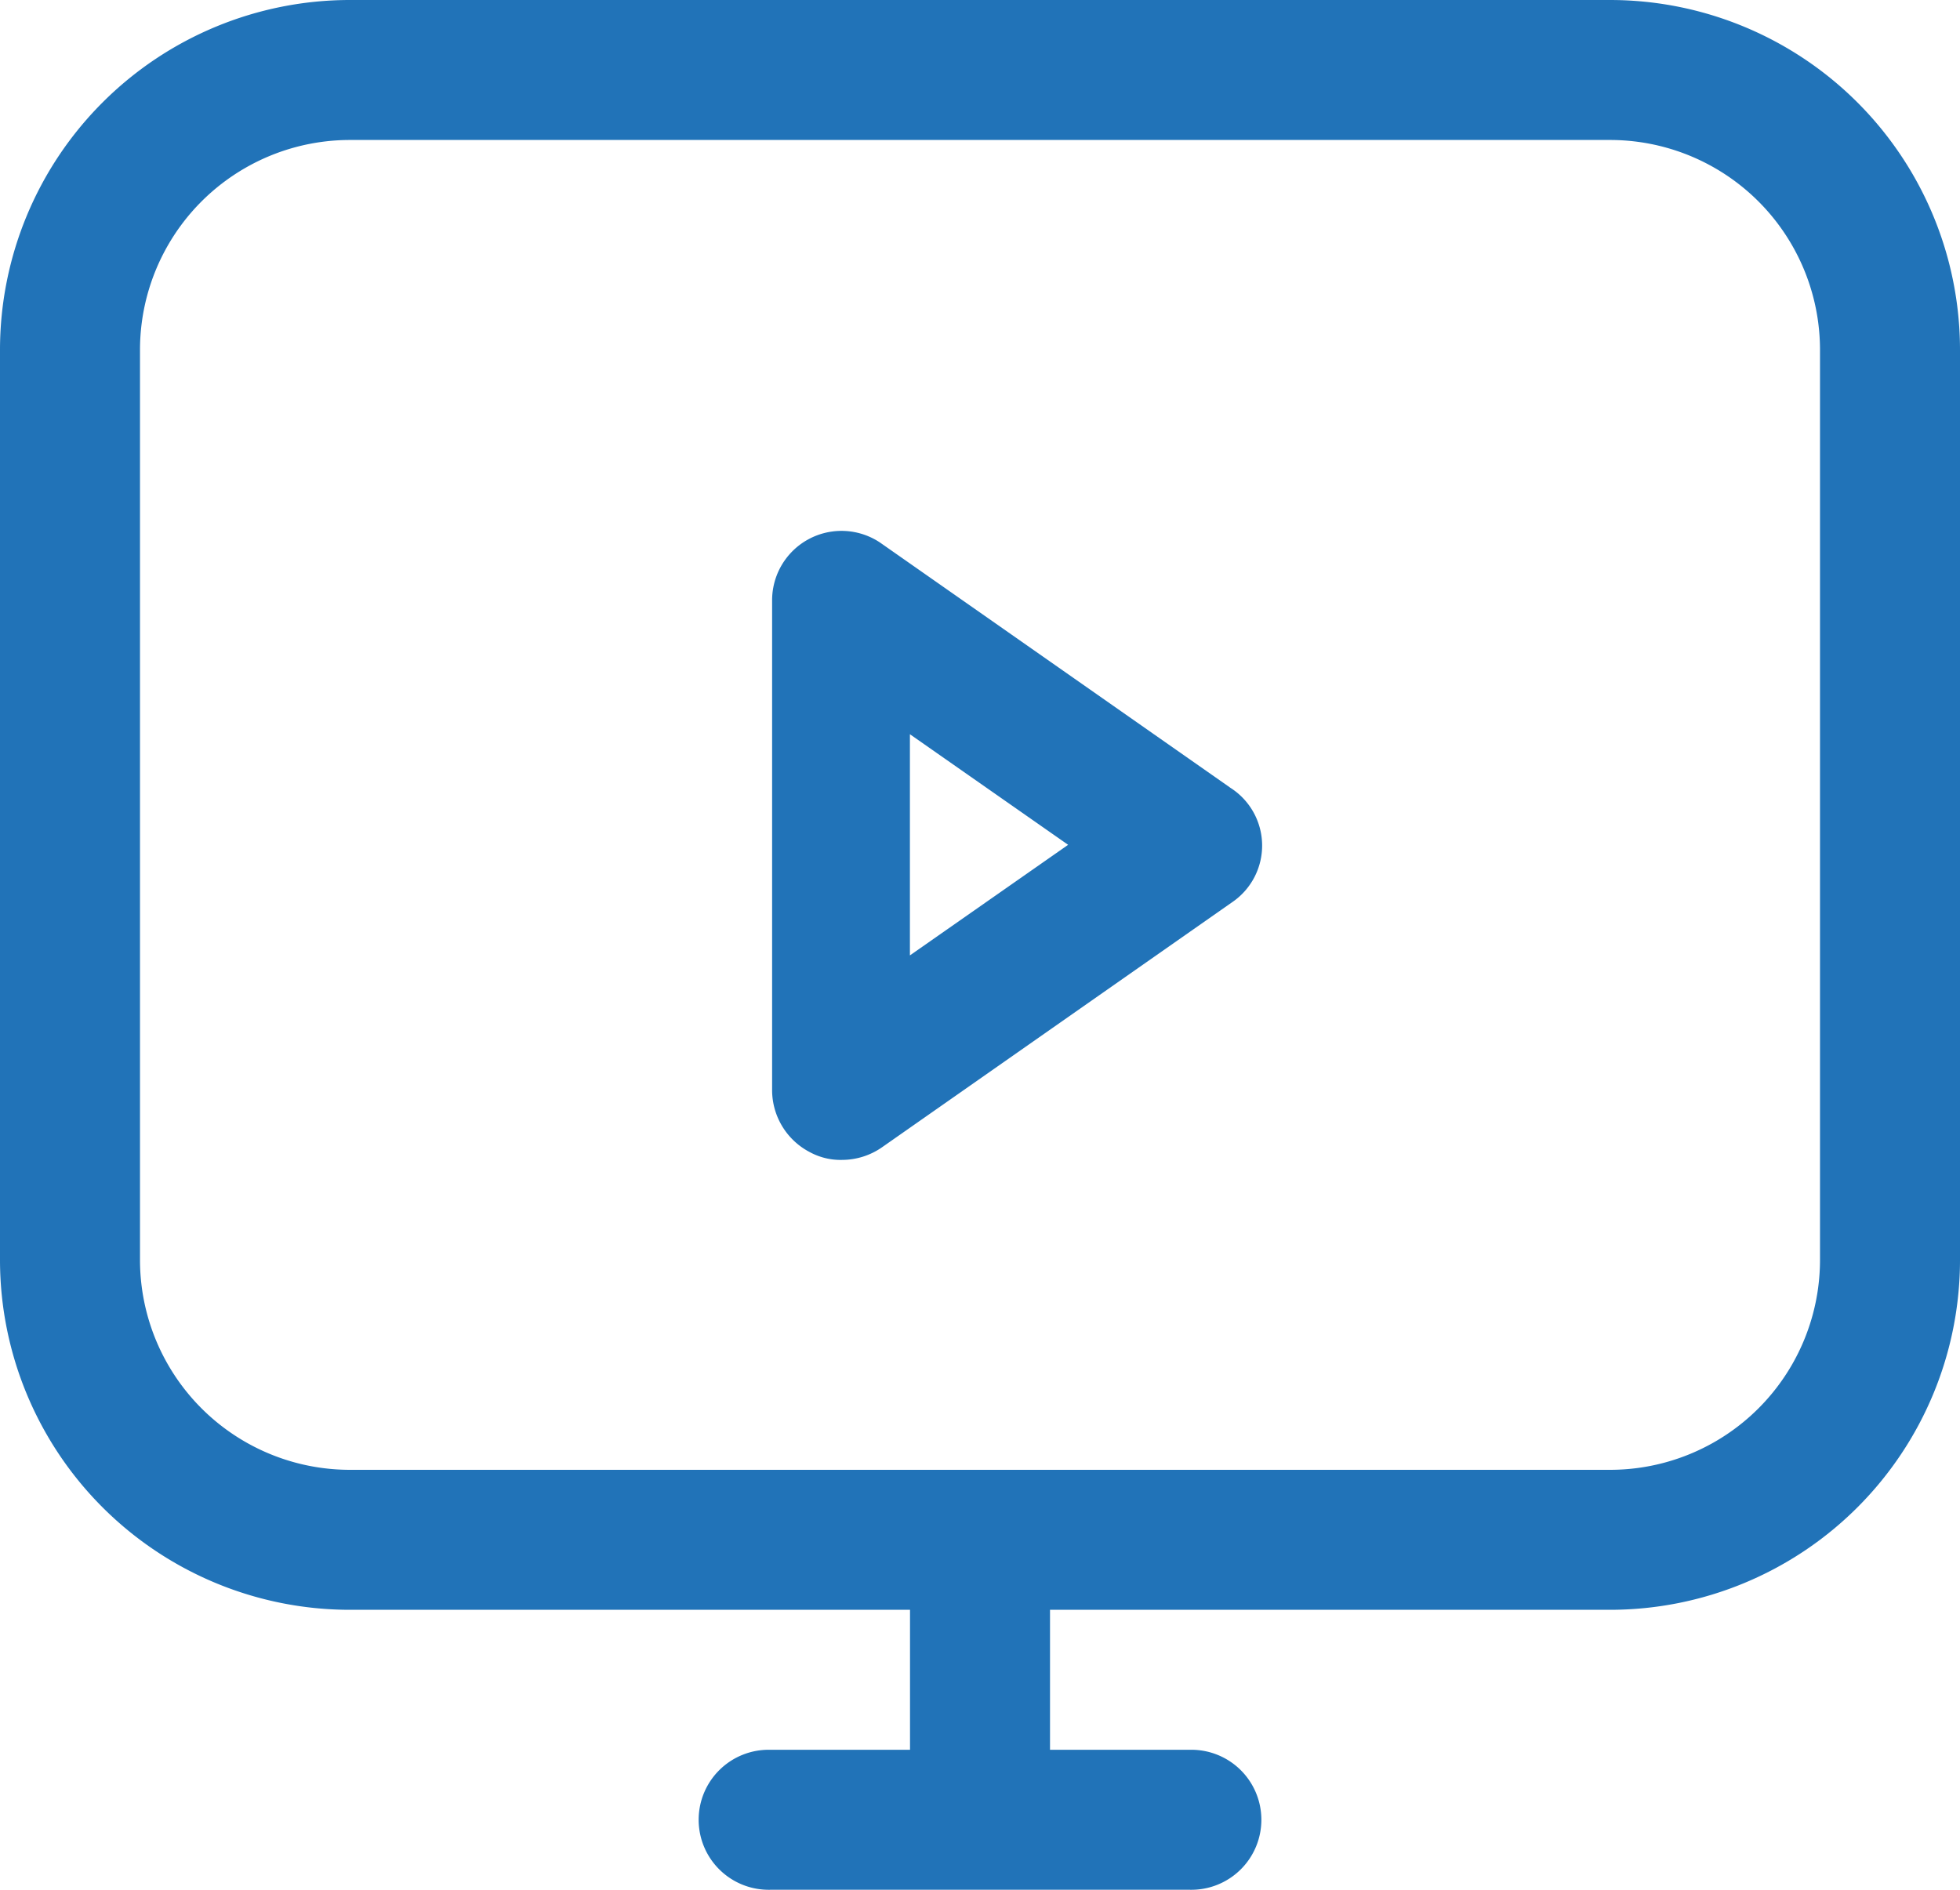
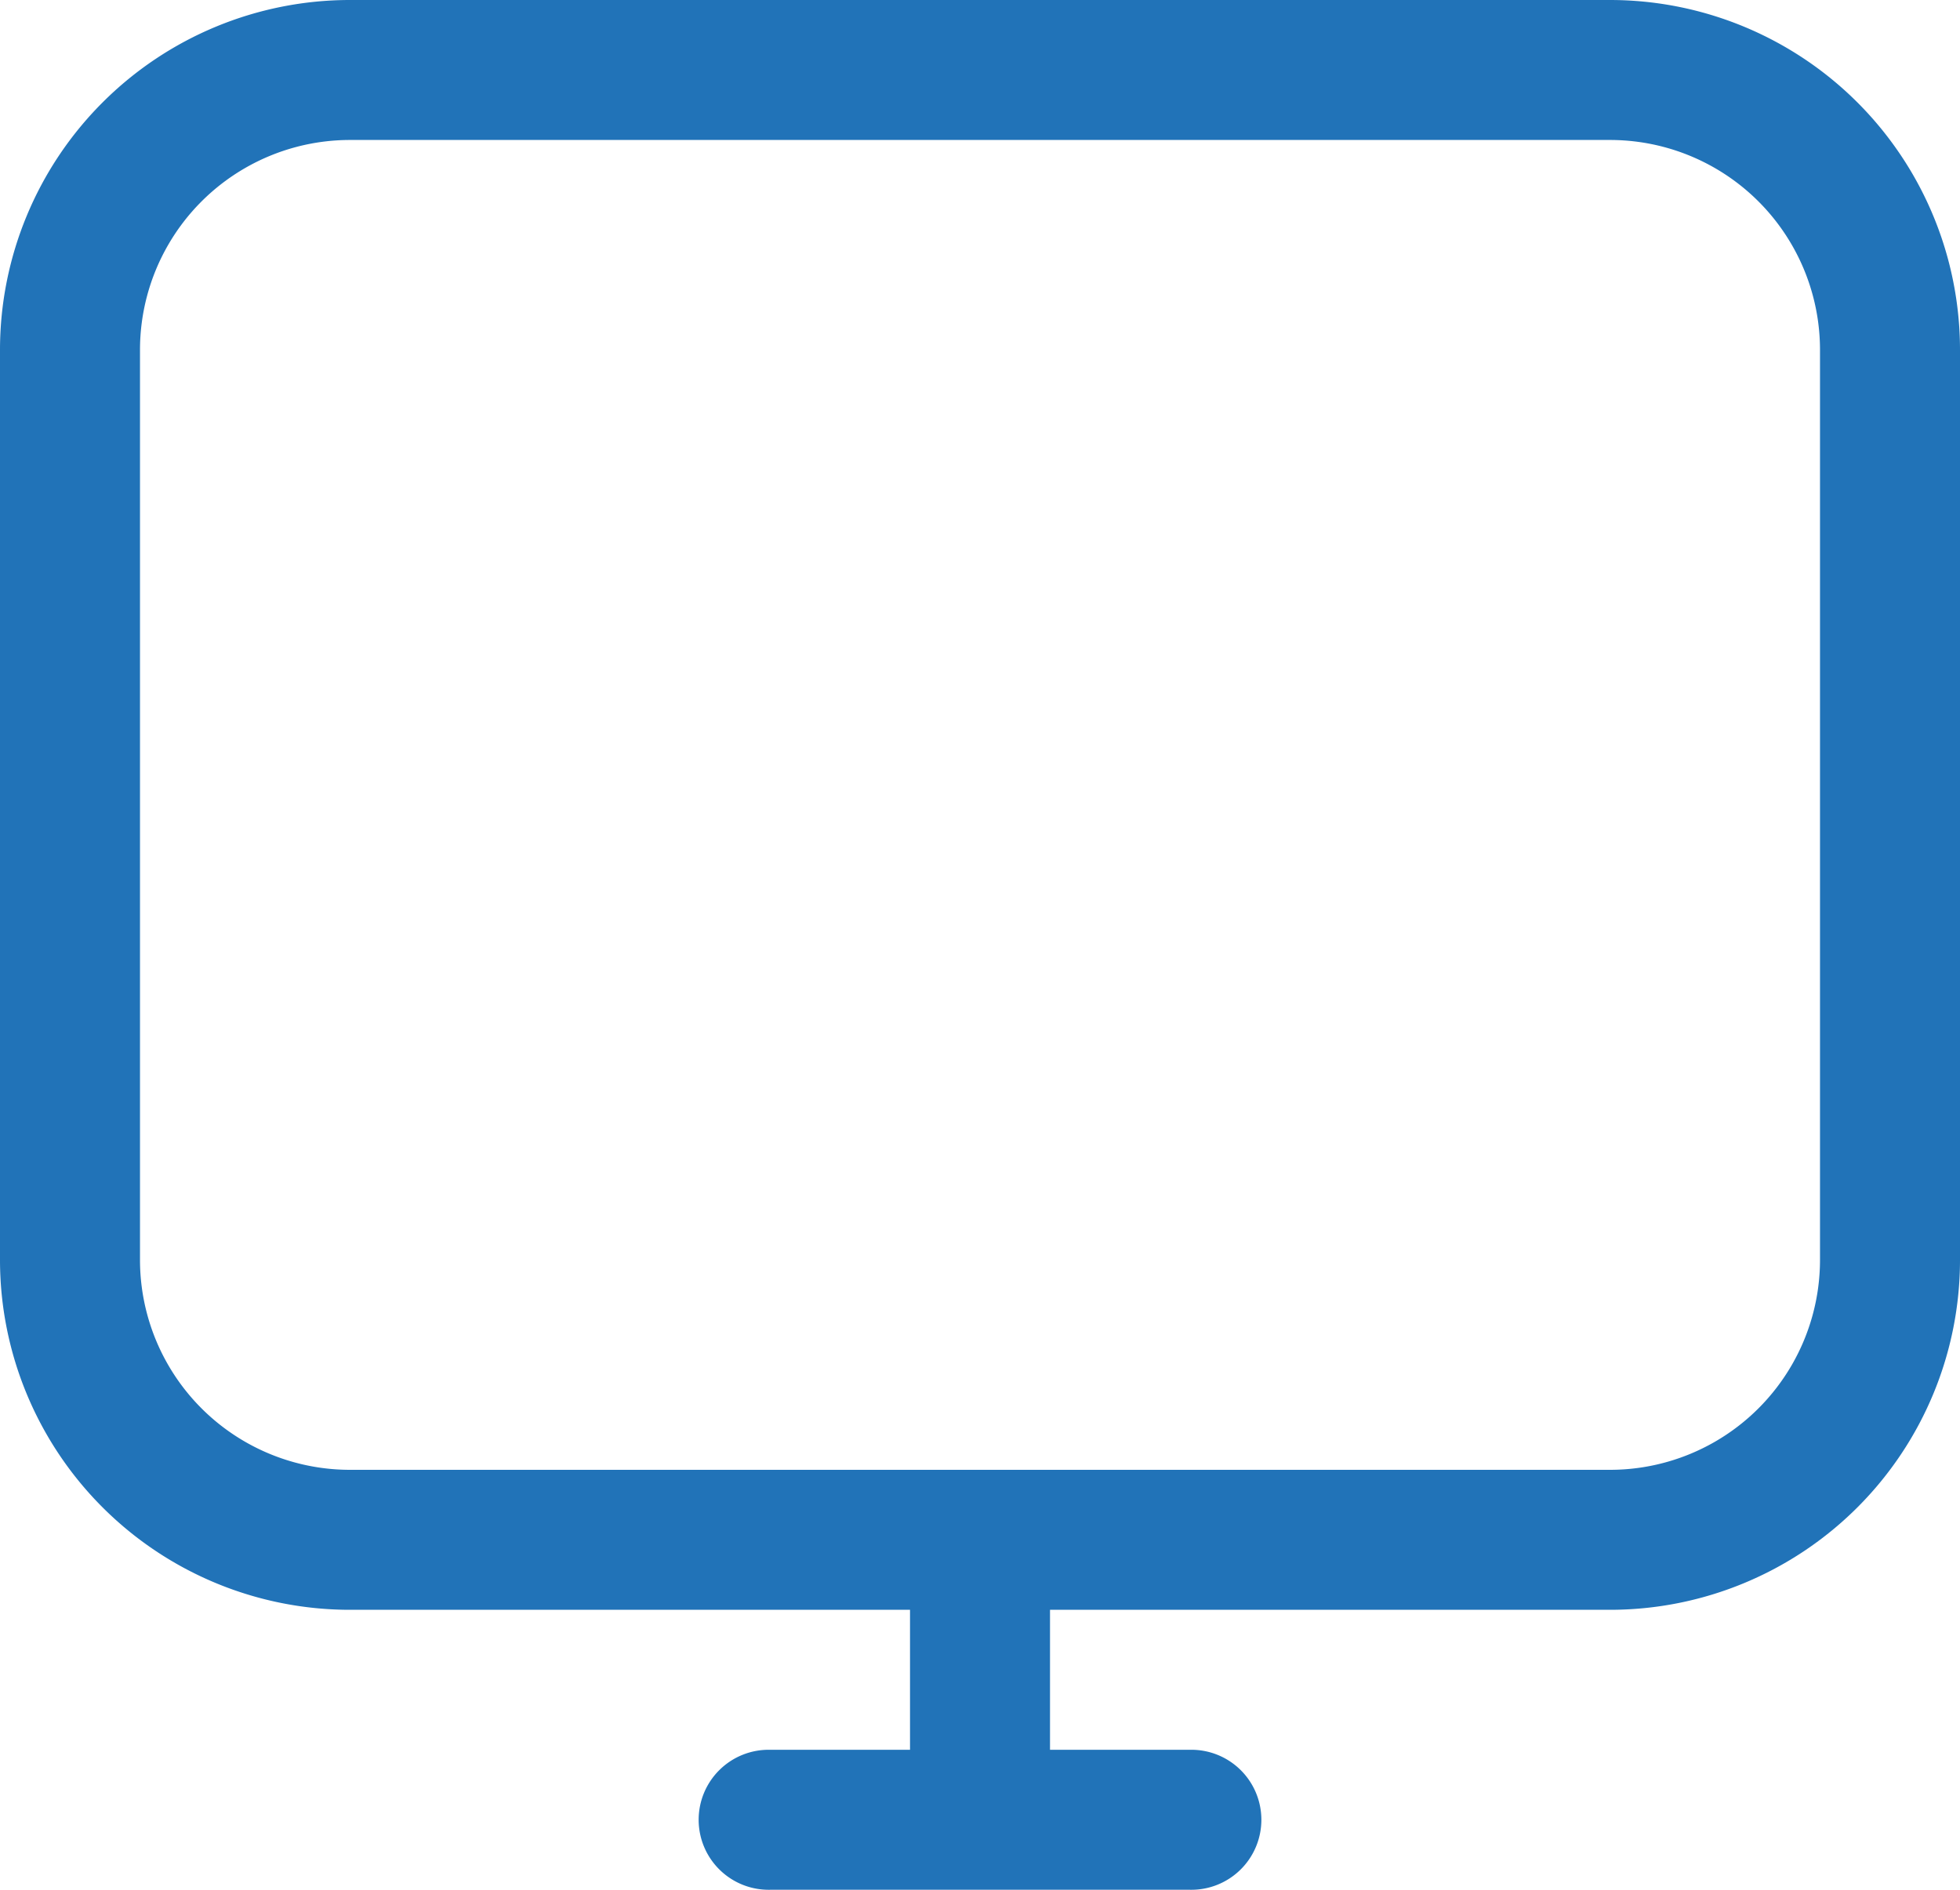
<svg xmlns="http://www.w3.org/2000/svg" width="75" height="72.322" viewBox="0 0 75 72.322">
  <g id="Raggruppa_11823" data-name="Raggruppa 11823" transform="translate(-105 -35)">
    <path id="Tracciato_2663" data-name="Tracciato 2663" d="M166.607,35H118.393A13.393,13.393,0,0,0,105,48.393V83.214a13.393,13.393,0,0,0,13.393,13.393h21.429v5.357h-5.357a2.679,2.679,0,1,0,0,5.357h16.071a2.679,2.679,0,1,0,0-5.357h-5.357V96.607h21.429A13.393,13.393,0,0,0,180,83.214V48.393A13.393,13.393,0,0,0,166.607,35Zm8.036,48.214a8.035,8.035,0,0,1-8.036,8.036H118.393a8.035,8.035,0,0,1-8.036-8.036V48.393a8.035,8.035,0,0,1,8.036-8.036h48.214a8.035,8.035,0,0,1,8.036,8.036Z" fill="#2173b8" />
-     <path id="Tracciato_2664" data-name="Tracciato 2664" d="M315.545,177.544l-13.393-9.375a2.656,2.656,0,0,0-4.125,2.2v18.75a2.678,2.678,0,0,0,1.447,2.384,2.464,2.464,0,0,0,1.232.295,2.683,2.683,0,0,0,1.527-.483l13.393-9.375a2.621,2.621,0,0,0-.08-4.393ZM303.3,183.972v-8.464l6.054,4.232Z" transform="translate(-163.482 -112.409)" fill="#2173b8" />
  </g>
</svg>